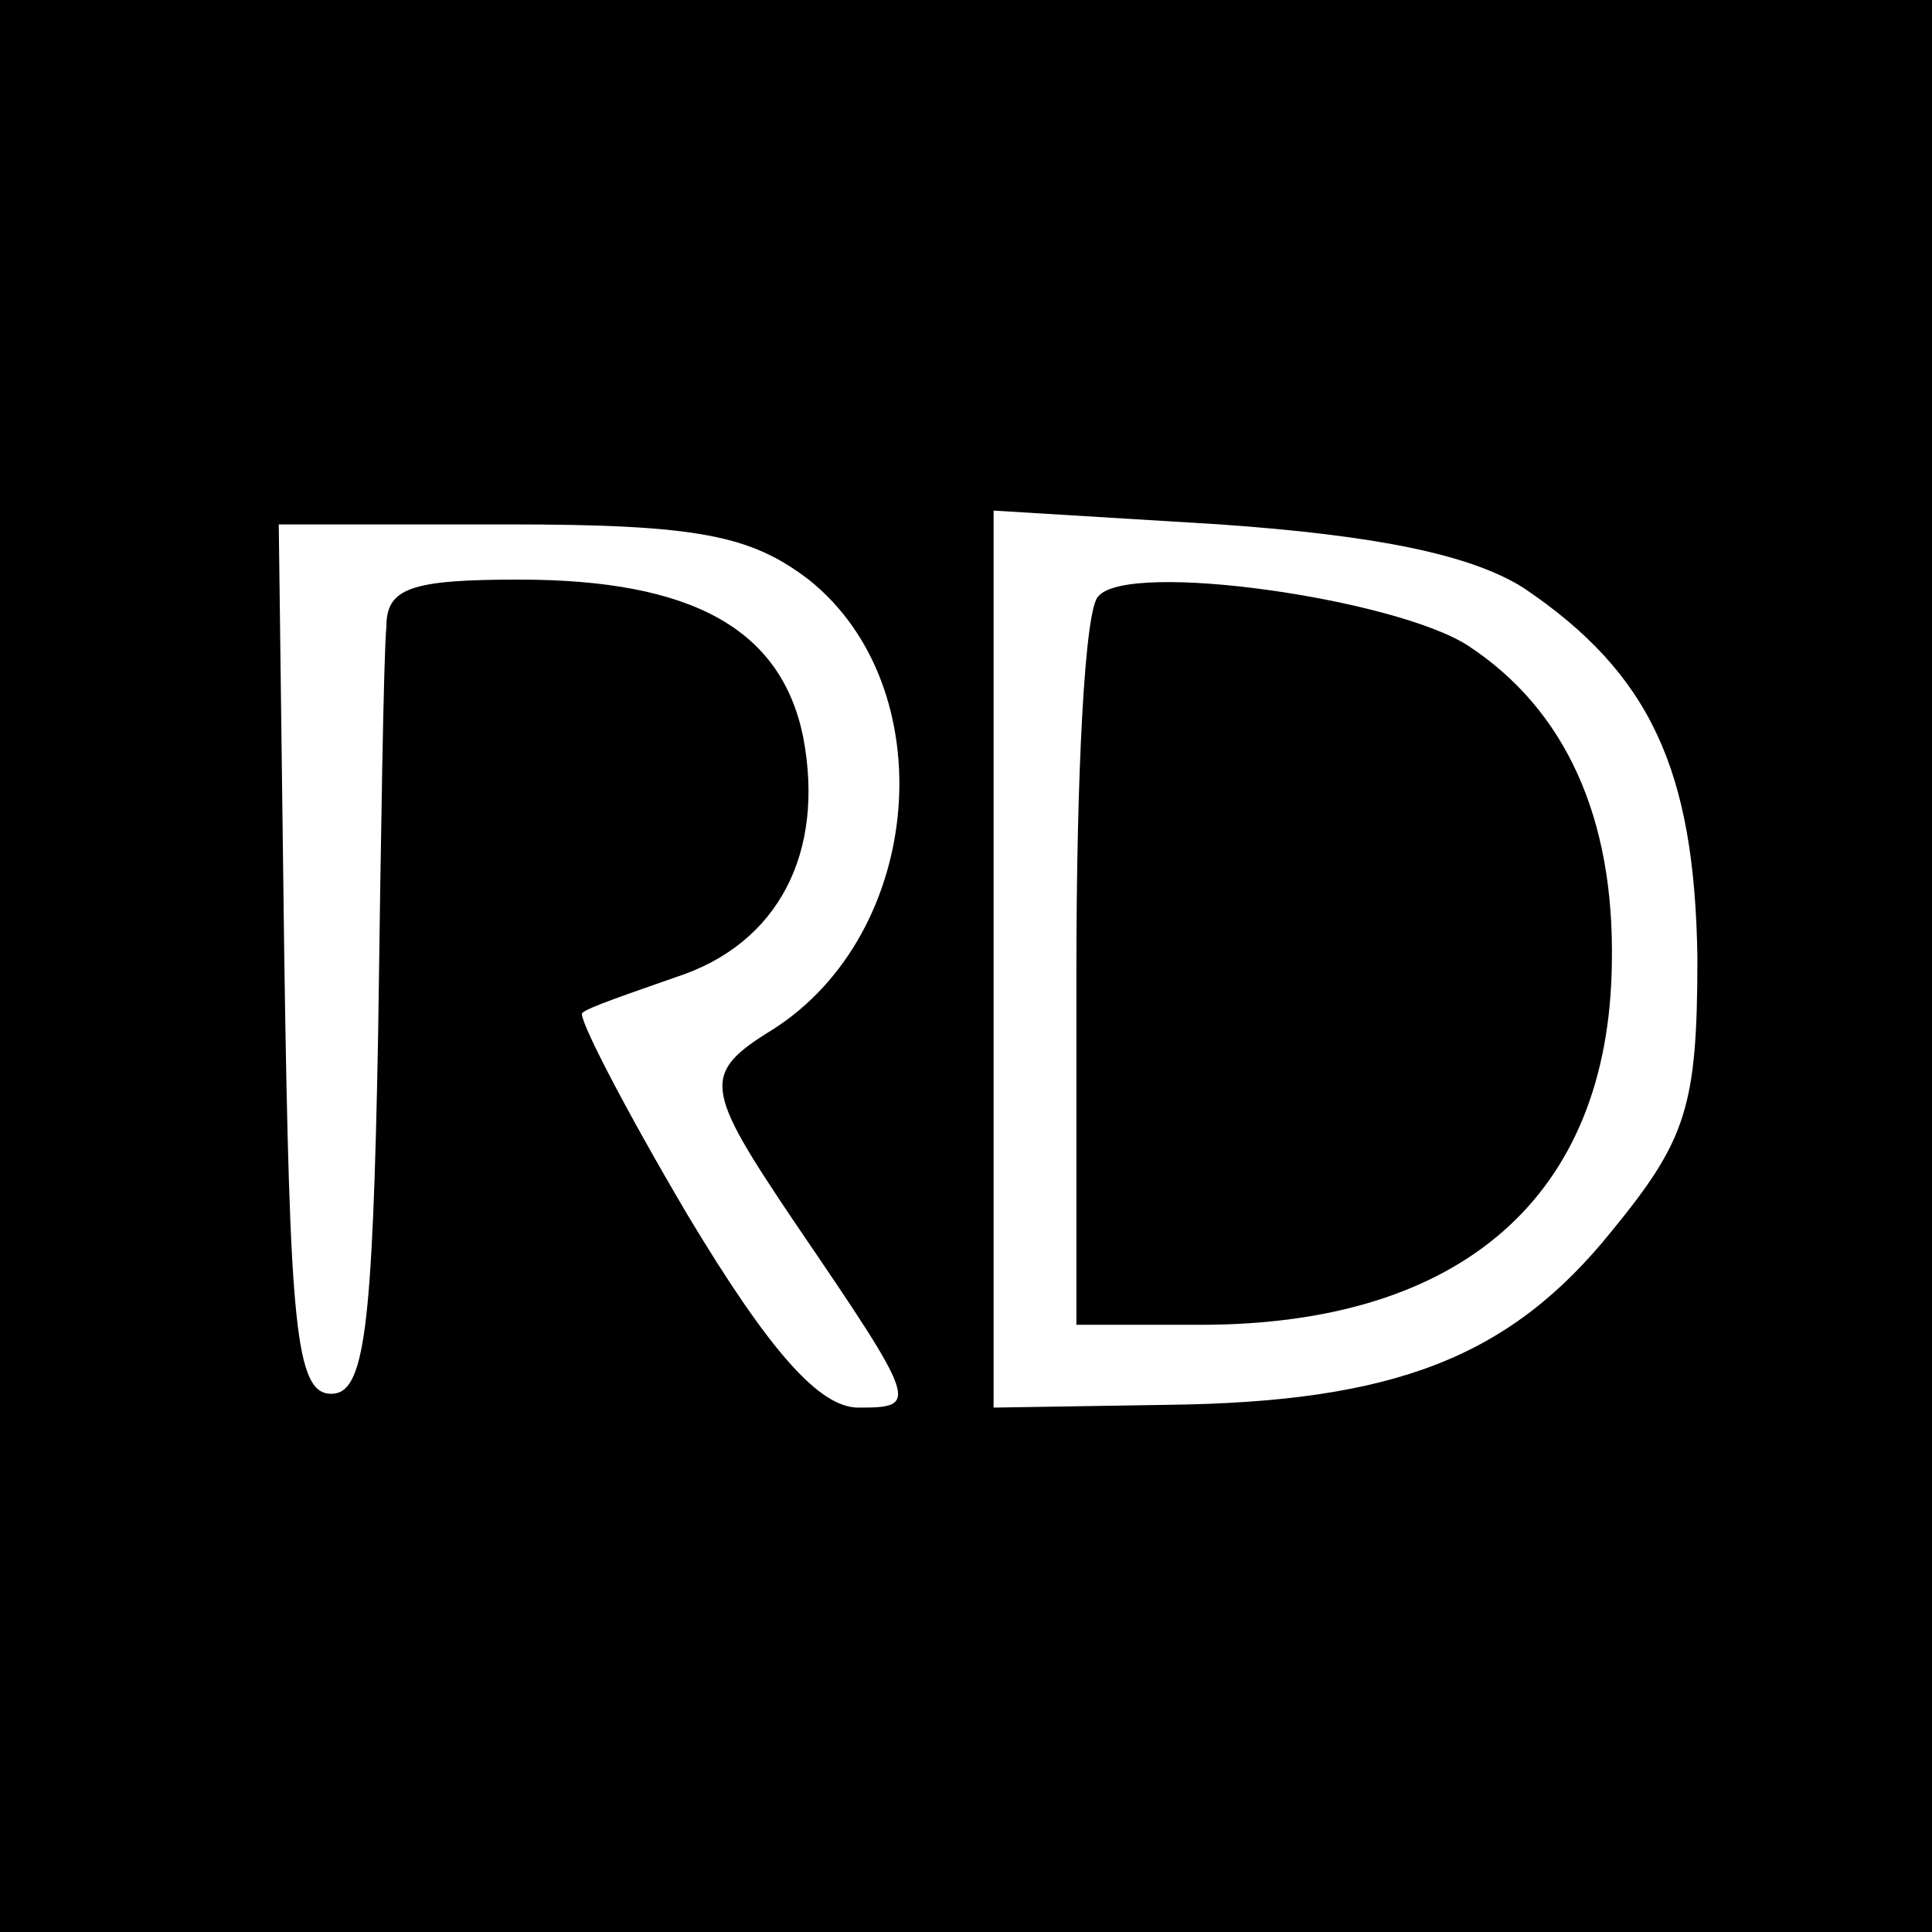
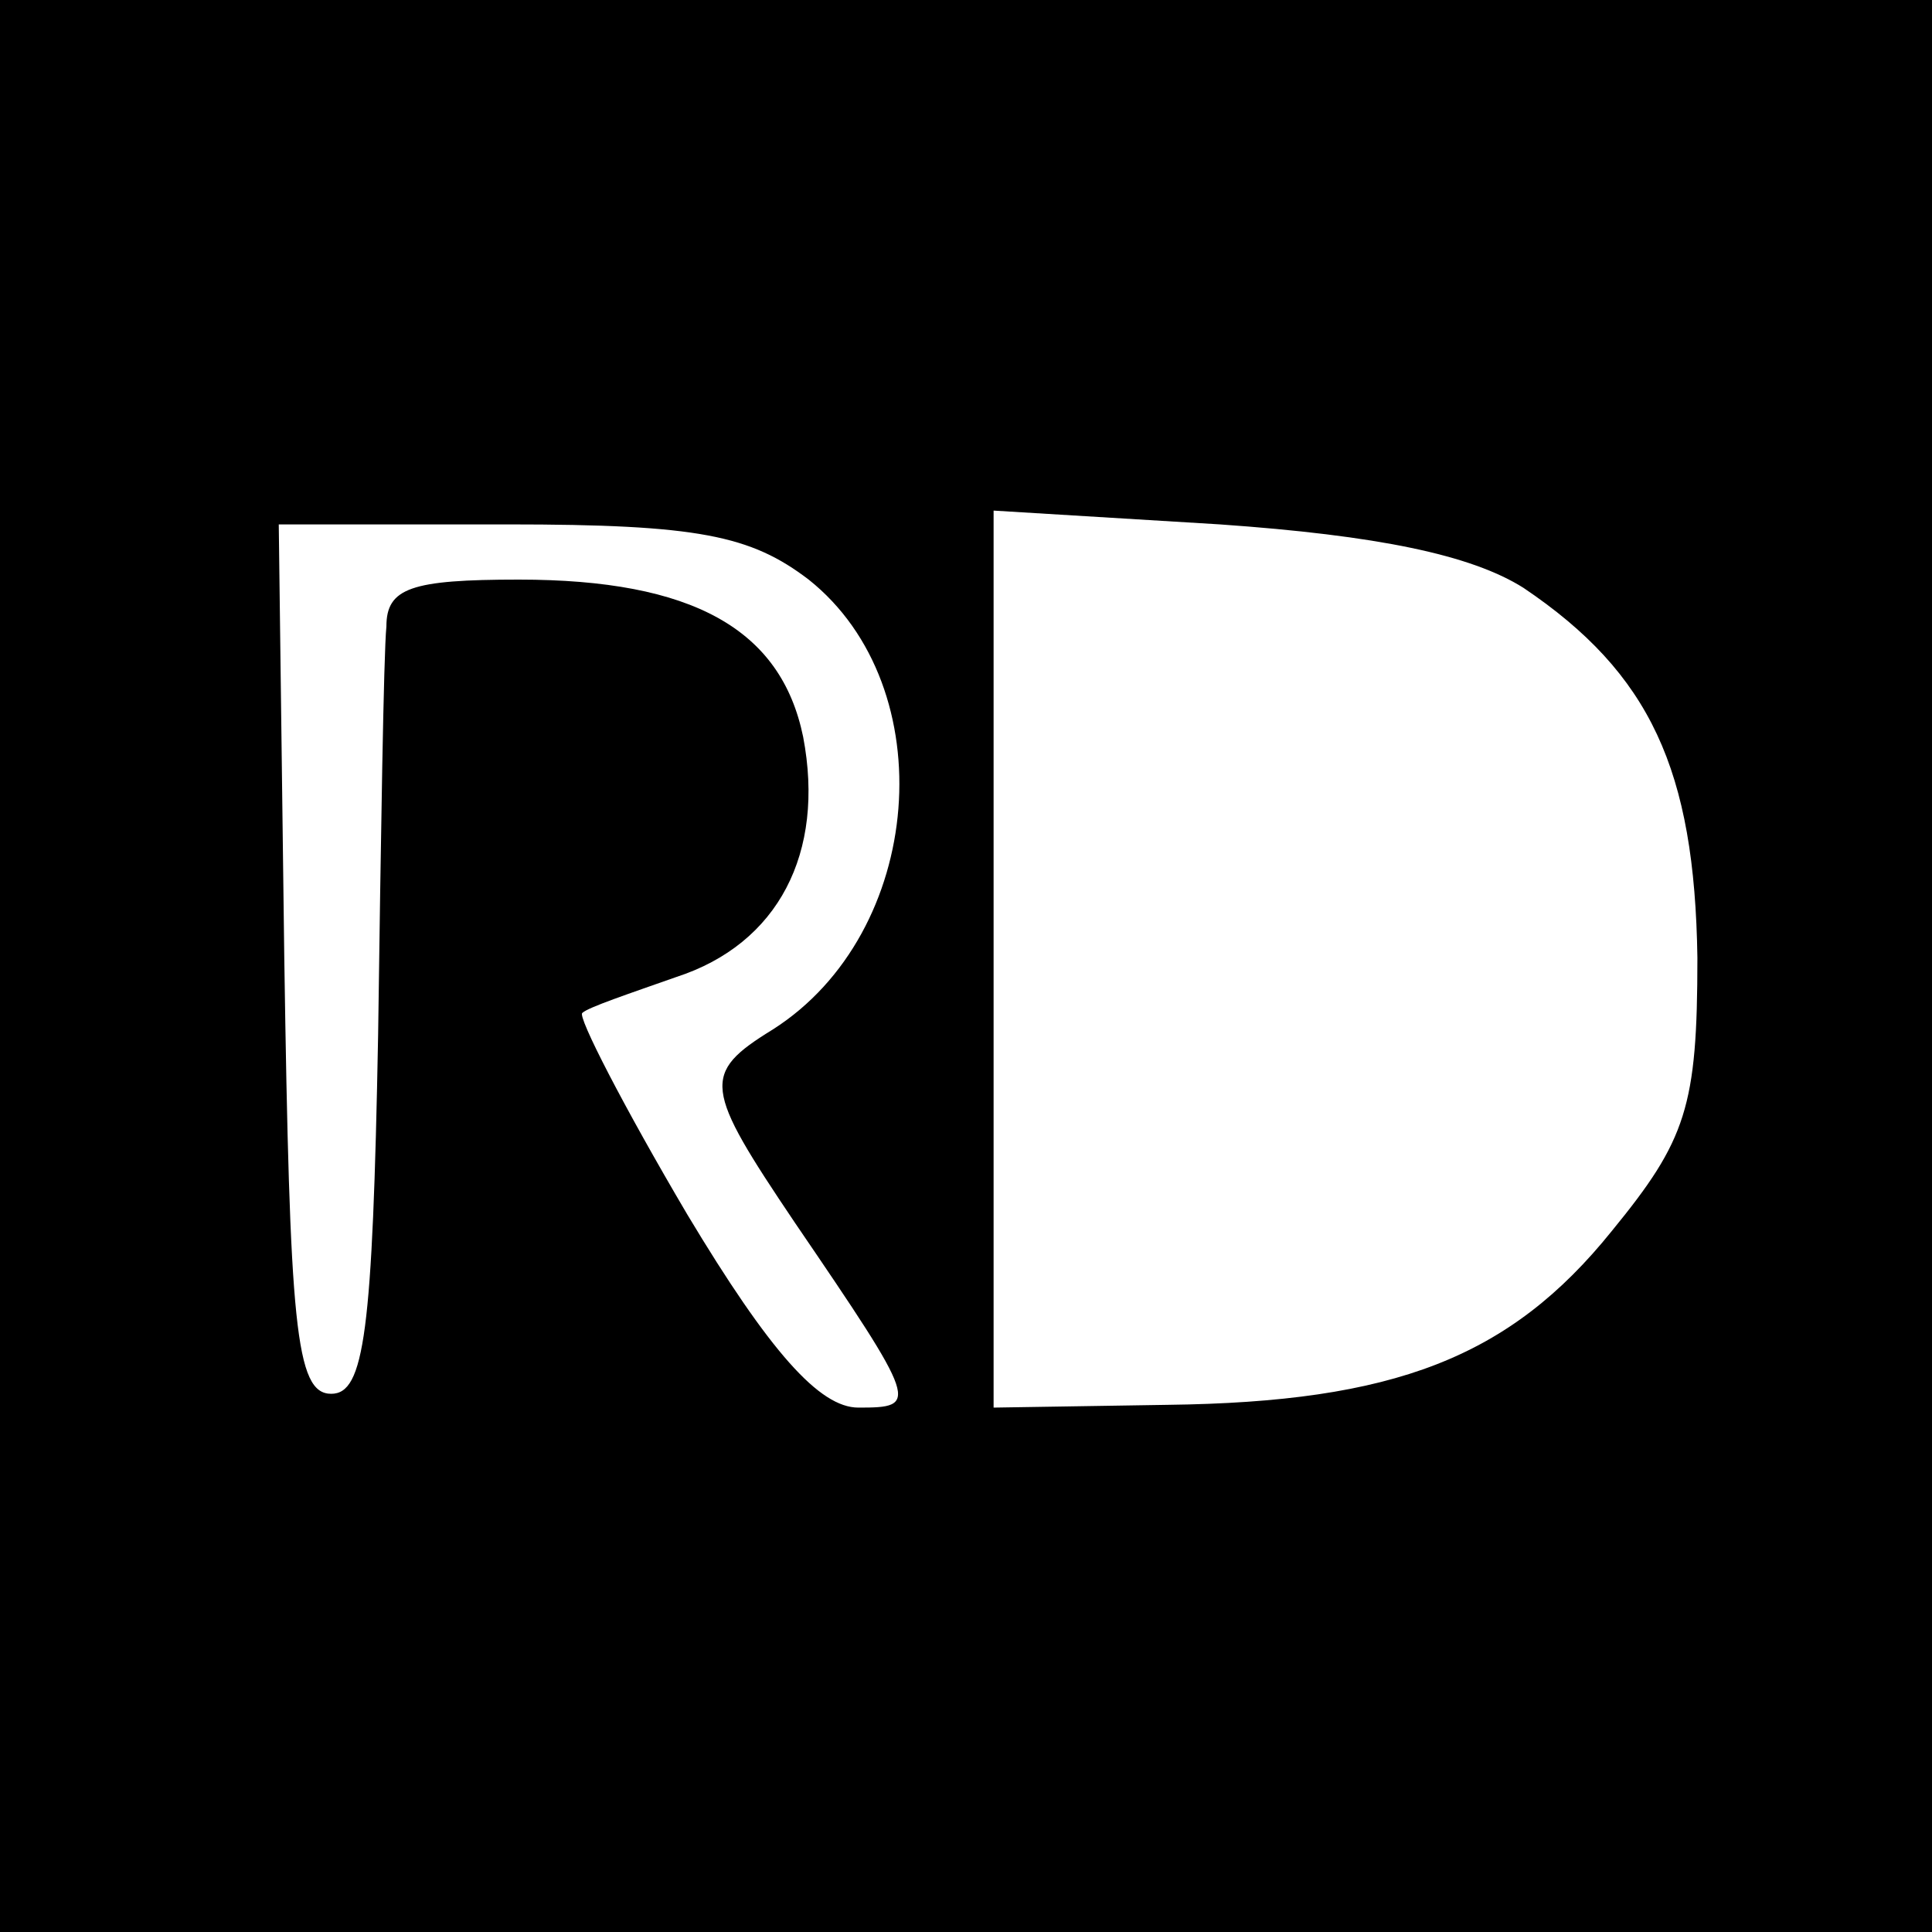
<svg xmlns="http://www.w3.org/2000/svg" version="1.0" width="70pt" height="70pt" viewBox="0 0 70 70" preserveAspectRatio="xMidYMid meet">
  <g transform="translate(0,70) scale(0.1,-0.1)" fill="#000000" stroke="none">
-     <path d="M0 350 l0 -350 350 0 350 0 0 350 0 350 -350 0 -350 0 0 -350z m552 137 c46 -31 62 -66 63 -134 0 -54 -4 -66 -31 -99 -37 -46 -79 -62 -161 -63 l-63 -1 0 163 0 162 82 -5 c57 -4 91 -11 110 -23z m-259 3 c49 -39 42 -128 -13 -163 -26 -16 -25 -21 8 -70 45 -66 45 -67 23 -67 -14 0 -32 20 -62 70 -23 39 -40 72 -38 73 2 2 17 7 34 13 37 12 54 45 46 87 -8 39 -40 57 -103 57 -39 0 -48 -3 -48 -17 -1 -10 -2 -76 -3 -148 -2 -108 -5 -130 -17 -130 -13 0 -15 25 -17 158 l-2 157 83 0 c69 0 88 -4 109 -20z" />
-     <path d="M398 484 c-5 -4 -8 -65 -8 -136 l0 -128 45 0 c95 0 148 47 149 131 1 53 -17 92 -52 115 -26 17 -123 31 -134 18z" />
+     <path d="M0 350 l0 -350 350 0 350 0 0 350 0 350 -350 0 -350 0 0 -350m552 137 c46 -31 62 -66 63 -134 0 -54 -4 -66 -31 -99 -37 -46 -79 -62 -161 -63 l-63 -1 0 163 0 162 82 -5 c57 -4 91 -11 110 -23z m-259 3 c49 -39 42 -128 -13 -163 -26 -16 -25 -21 8 -70 45 -66 45 -67 23 -67 -14 0 -32 20 -62 70 -23 39 -40 72 -38 73 2 2 17 7 34 13 37 12 54 45 46 87 -8 39 -40 57 -103 57 -39 0 -48 -3 -48 -17 -1 -10 -2 -76 -3 -148 -2 -108 -5 -130 -17 -130 -13 0 -15 25 -17 158 l-2 157 83 0 c69 0 88 -4 109 -20z" />
  </g>
</svg>